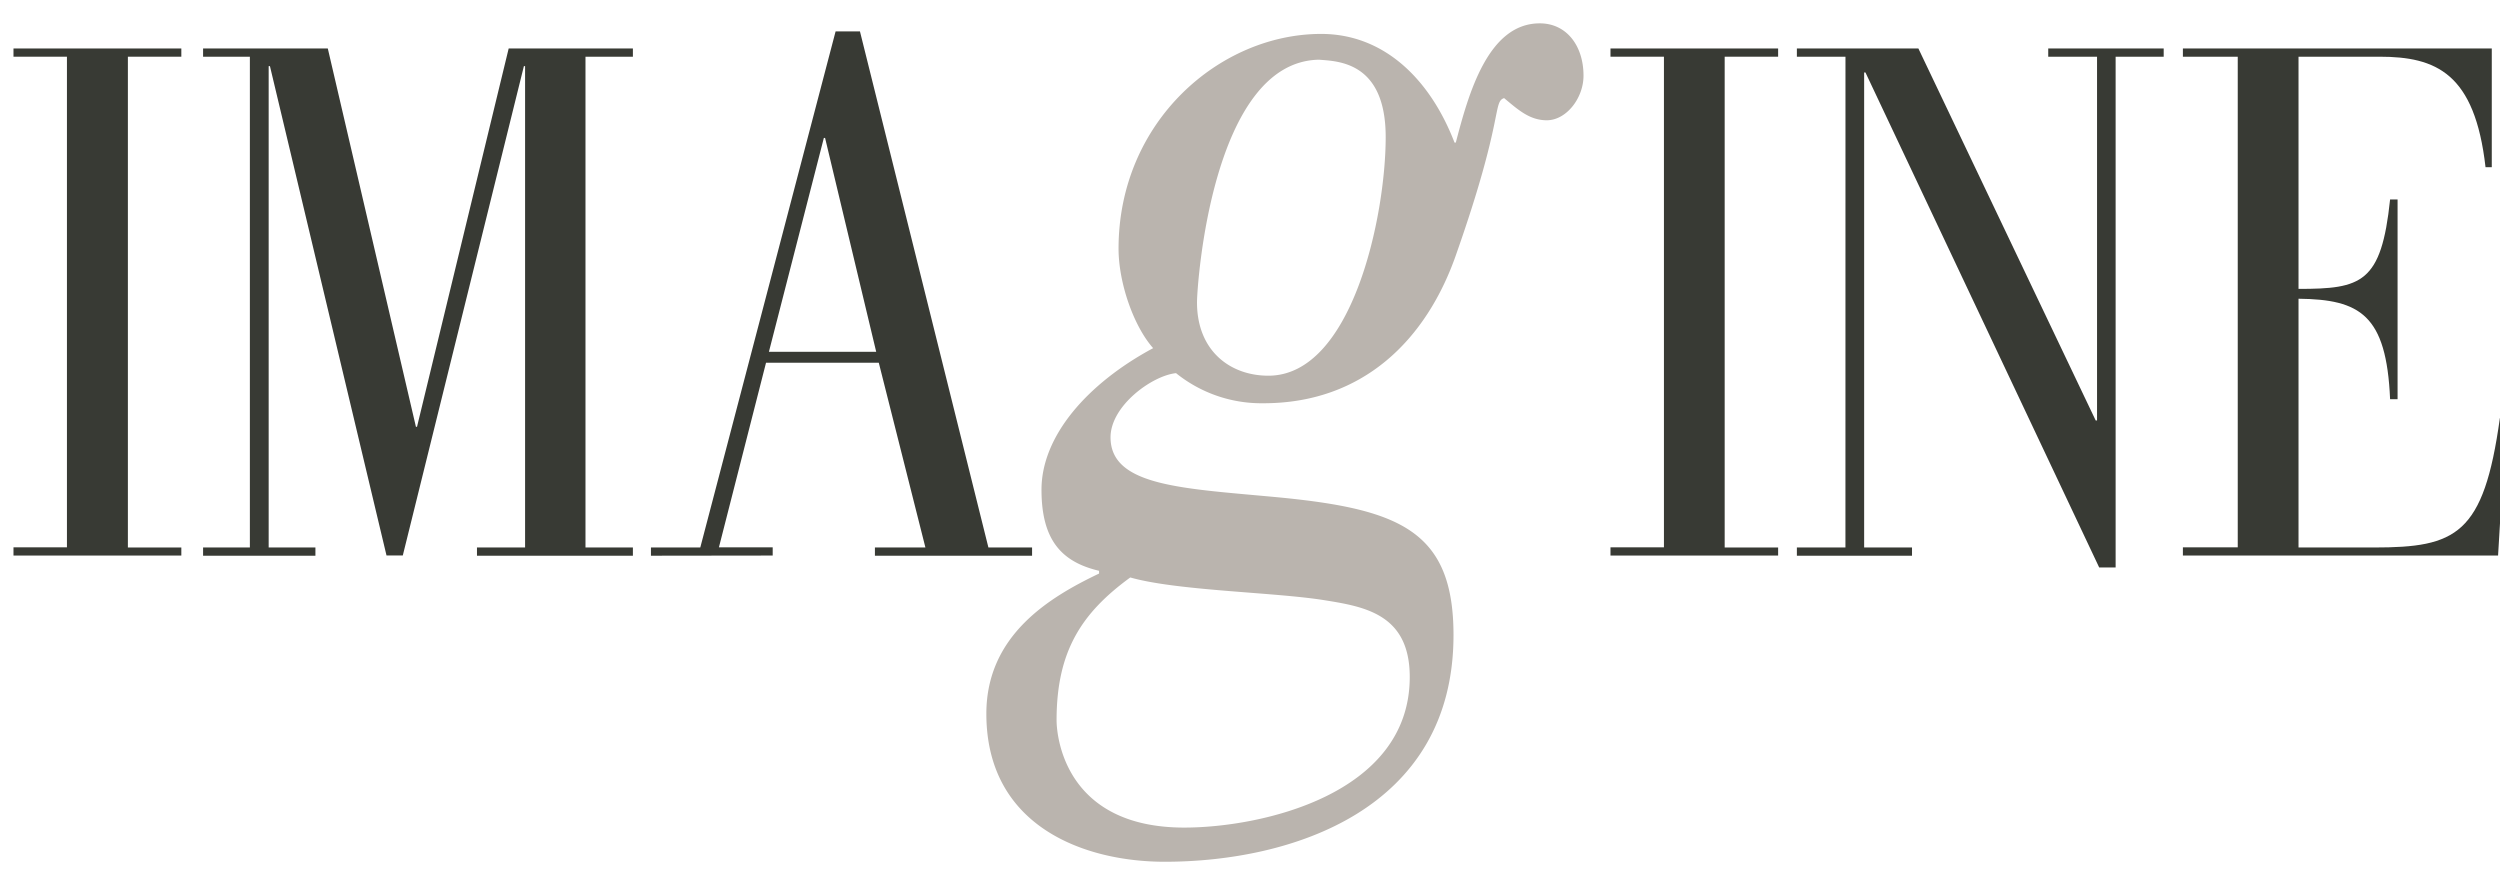
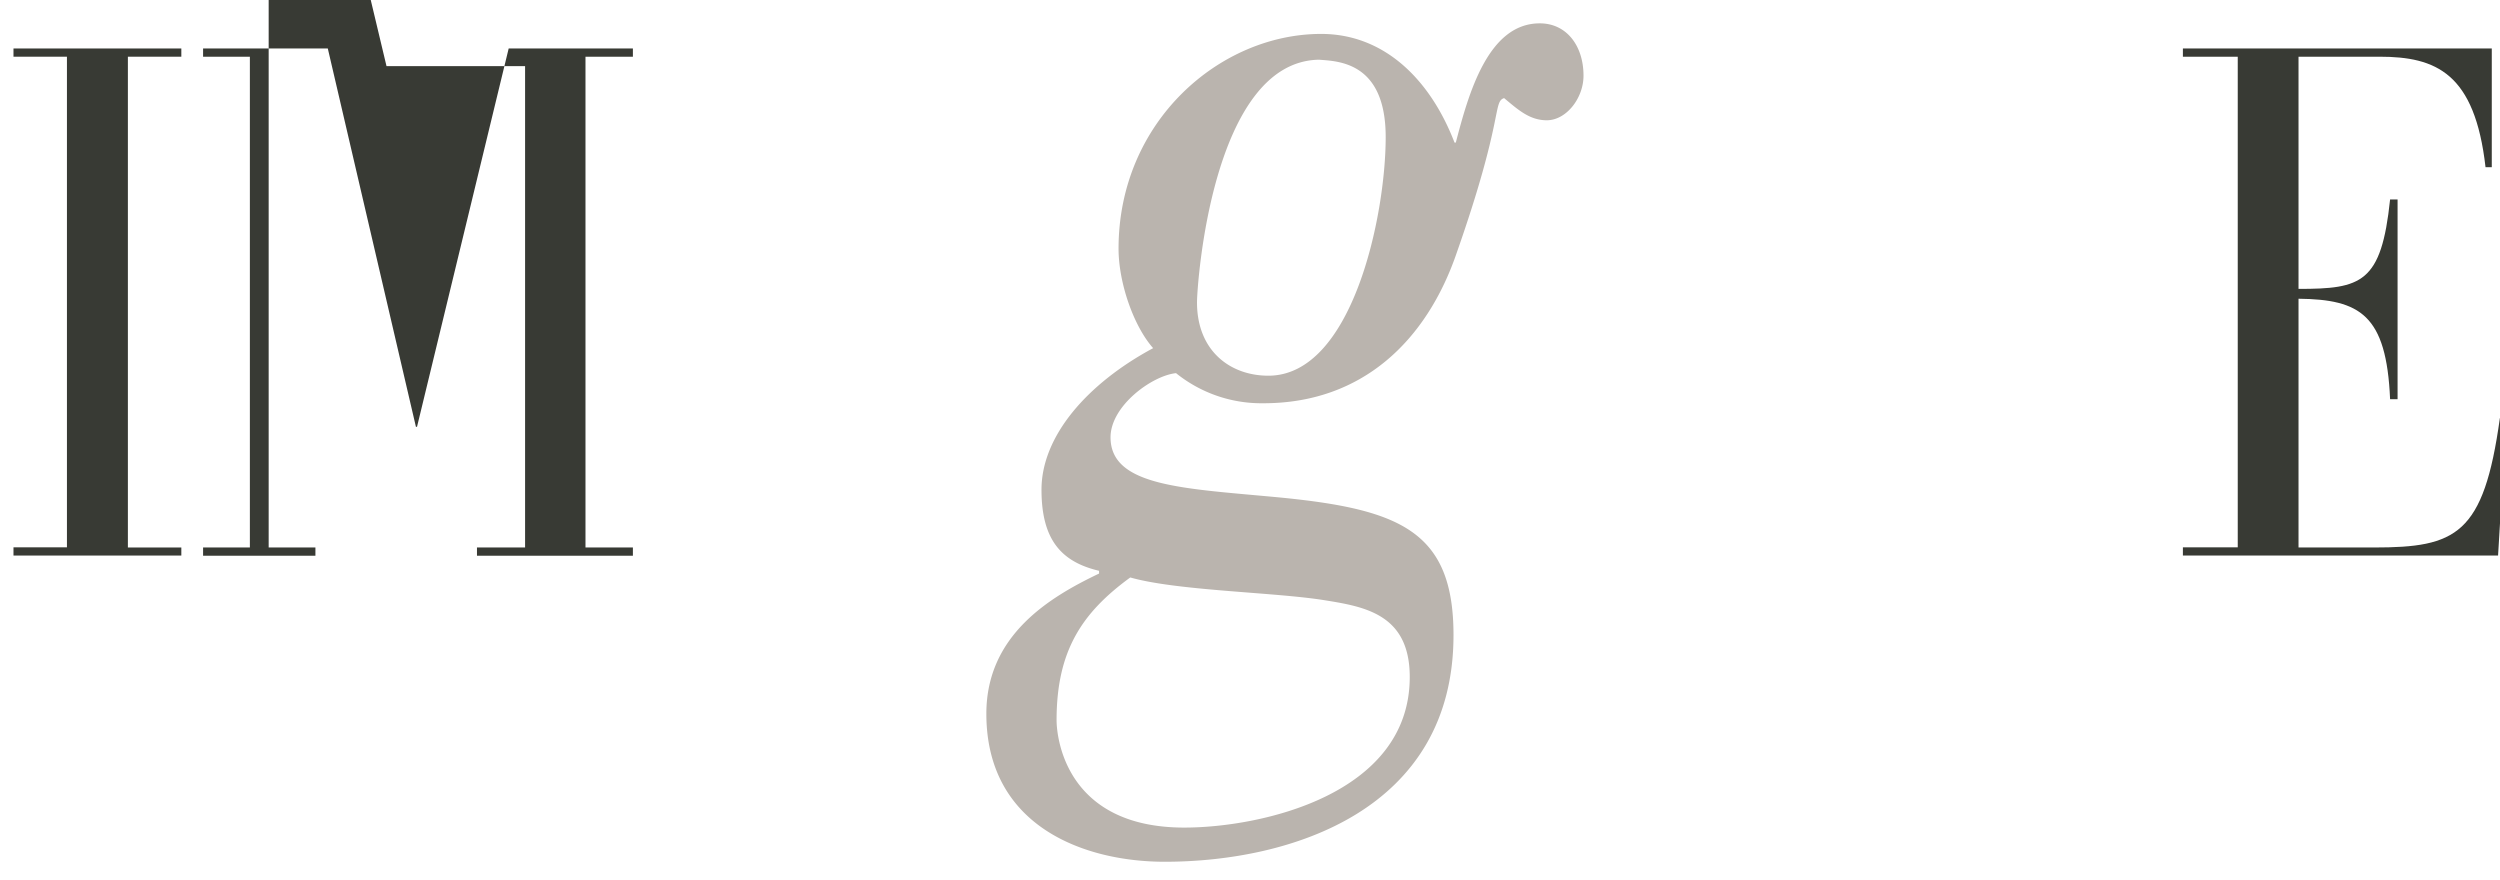
<svg xmlns="http://www.w3.org/2000/svg" id="レイヤー_1" data-name="レイヤー 1" viewBox="0 0 608 214">
  <defs>
    <style>.cls-1{fill:#383a34;}.cls-2{fill:#bab4ae;}</style>
  </defs>
  <title>logo</title>
  <path class="cls-1" d="M44.1,135.11H3.28v-2h13V13.79h-13v-2H44.1v2h-13V133.15h13Z" />
-   <path class="cls-1" d="M49.39,13.79v-2H79.72l21.43,92h.27l22.29-92h30.21v2H142.39V133.15h11.53v2H116v-2h11.7V16.09h-.29l-29.45,119H94l-28.35-119h-.31V133.15H76.71v2H49.39v-2H60.77V13.79Z" />
-   <path class="cls-1" d="M187,85.55l13.36-52h.3l12.43,52Zm.92,49.56v-2H174.84L186.3,88.21h27.42l11.34,44.94H212.78v2H251v-2H240.38L209.14,7.63h-5.92L170.31,133.15h-12v2Z" />
+   <path class="cls-1" d="M49.39,13.79v-2H79.72l21.43,92h.27l22.29-92h30.21v2H142.39V133.15h11.53v2H116v-2h11.7V16.09h-.29H94l-28.35-119h-.31V133.15H76.71v2H49.39v-2H60.77V13.79Z" />
  <path class="cls-2" d="M308.46,91.37c-9.24,0-17.35-6-17.35-17.85,0-4.12,3.62-58.58,29.68-59,4.47.38,16.21.38,16.21,18.82C337,52.51,328.88,91.37,308.46,91.37Zm66-85.69c-12.59,0-17.33,17.19-20.41,29h-.31c-5.89-15.32-17.07-26.43-32.44-26.43-24.64,0-49.27,21.31-49.27,52.22,0,8.29,3.64,18.8,8.41,24.2-16,8.6-27.15,21.37-27.15,34.42,0,12.1,4.74,17.54,14,19.73v.67c-12,5.73-27.41,14.95-27.41,34.09,0,27.4,23.8,36,43.37,36,30.51,0,70.24-12.42,70.24-55.13,0-25.14-12.85-30.56-42-33.44-23.22-2.22-41.41-2.55-41.41-14.65,0-7.65,10.08-15,15.93-15.61a33.1,33.1,0,0,0,21.28,7.32c24.08,0,39.72-15.3,47-36.64C365.8,28.62,363,24.79,365.8,23.86c3.39,2.82,6.19,5.39,10.38,5.39,4.75,0,8.93-5.39,8.93-10.84C385.11,11.07,380.93,5.68,374.5,5.68ZM321.34,145.85c10.08,1.61,21.51,3.18,21.51,18.8,0,28.69-36.35,36.62-54.83,36.62-29.1,0-31.06-22.28-31.06-26.11,0-16.87,6.15-26.13,17.92-34.72C286.06,143.62,309,144,321.34,145.85Z" />
-   <path class="cls-1" d="M432.44,135.11H391.67v-2h13V13.79h-13v-2h40.77v2h-13V133.15h13Z" />
-   <path class="cls-1" d="M448.82,13.79H437v-2h29.55l43.12,90.46H510V13.79H498.13v-2h28.08v2H514.52V138h-4L453.68,17.63h-.32V133.15H465v2H437v-2h11.81Z" />
  <path class="cls-1" d="M530.88,135.11v-2h13.34V13.79H530.88v-2H606V40.66h-1.52c-2.6-22.87-12-26.87-25.8-26.87H559V70.26c15.32,0,20.15-1.4,22.27-21.75h1.82V97.09h-1.82c-.88-20.56-7.3-24.27-22.27-24.44v60.5h18.35c20,0,26.69-3.07,30.62-31.47h1.56l-2,33.43Z" />
</svg>